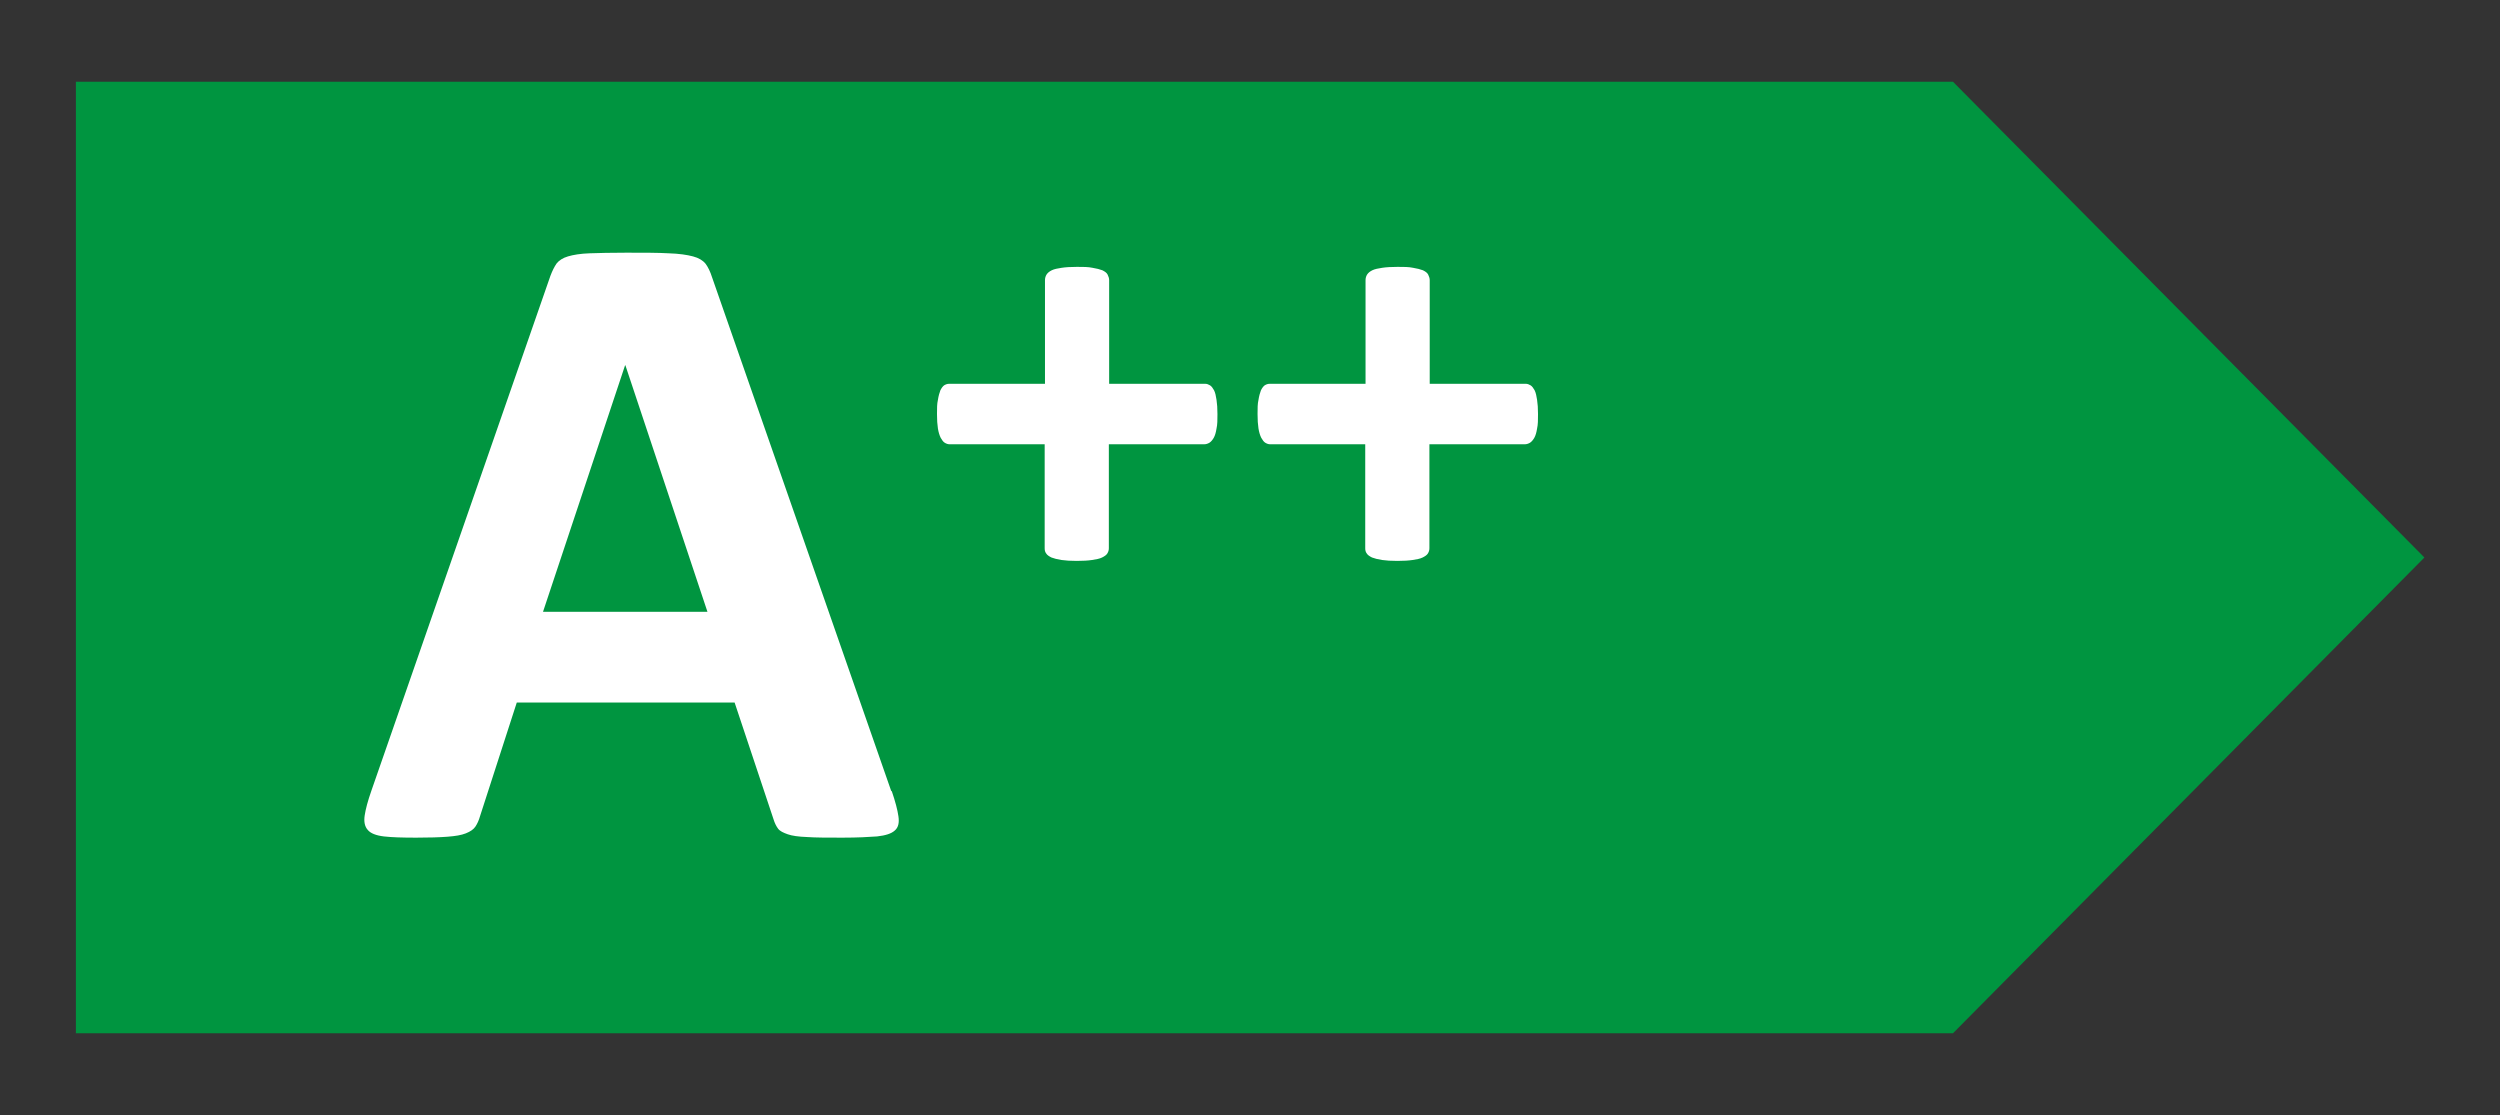
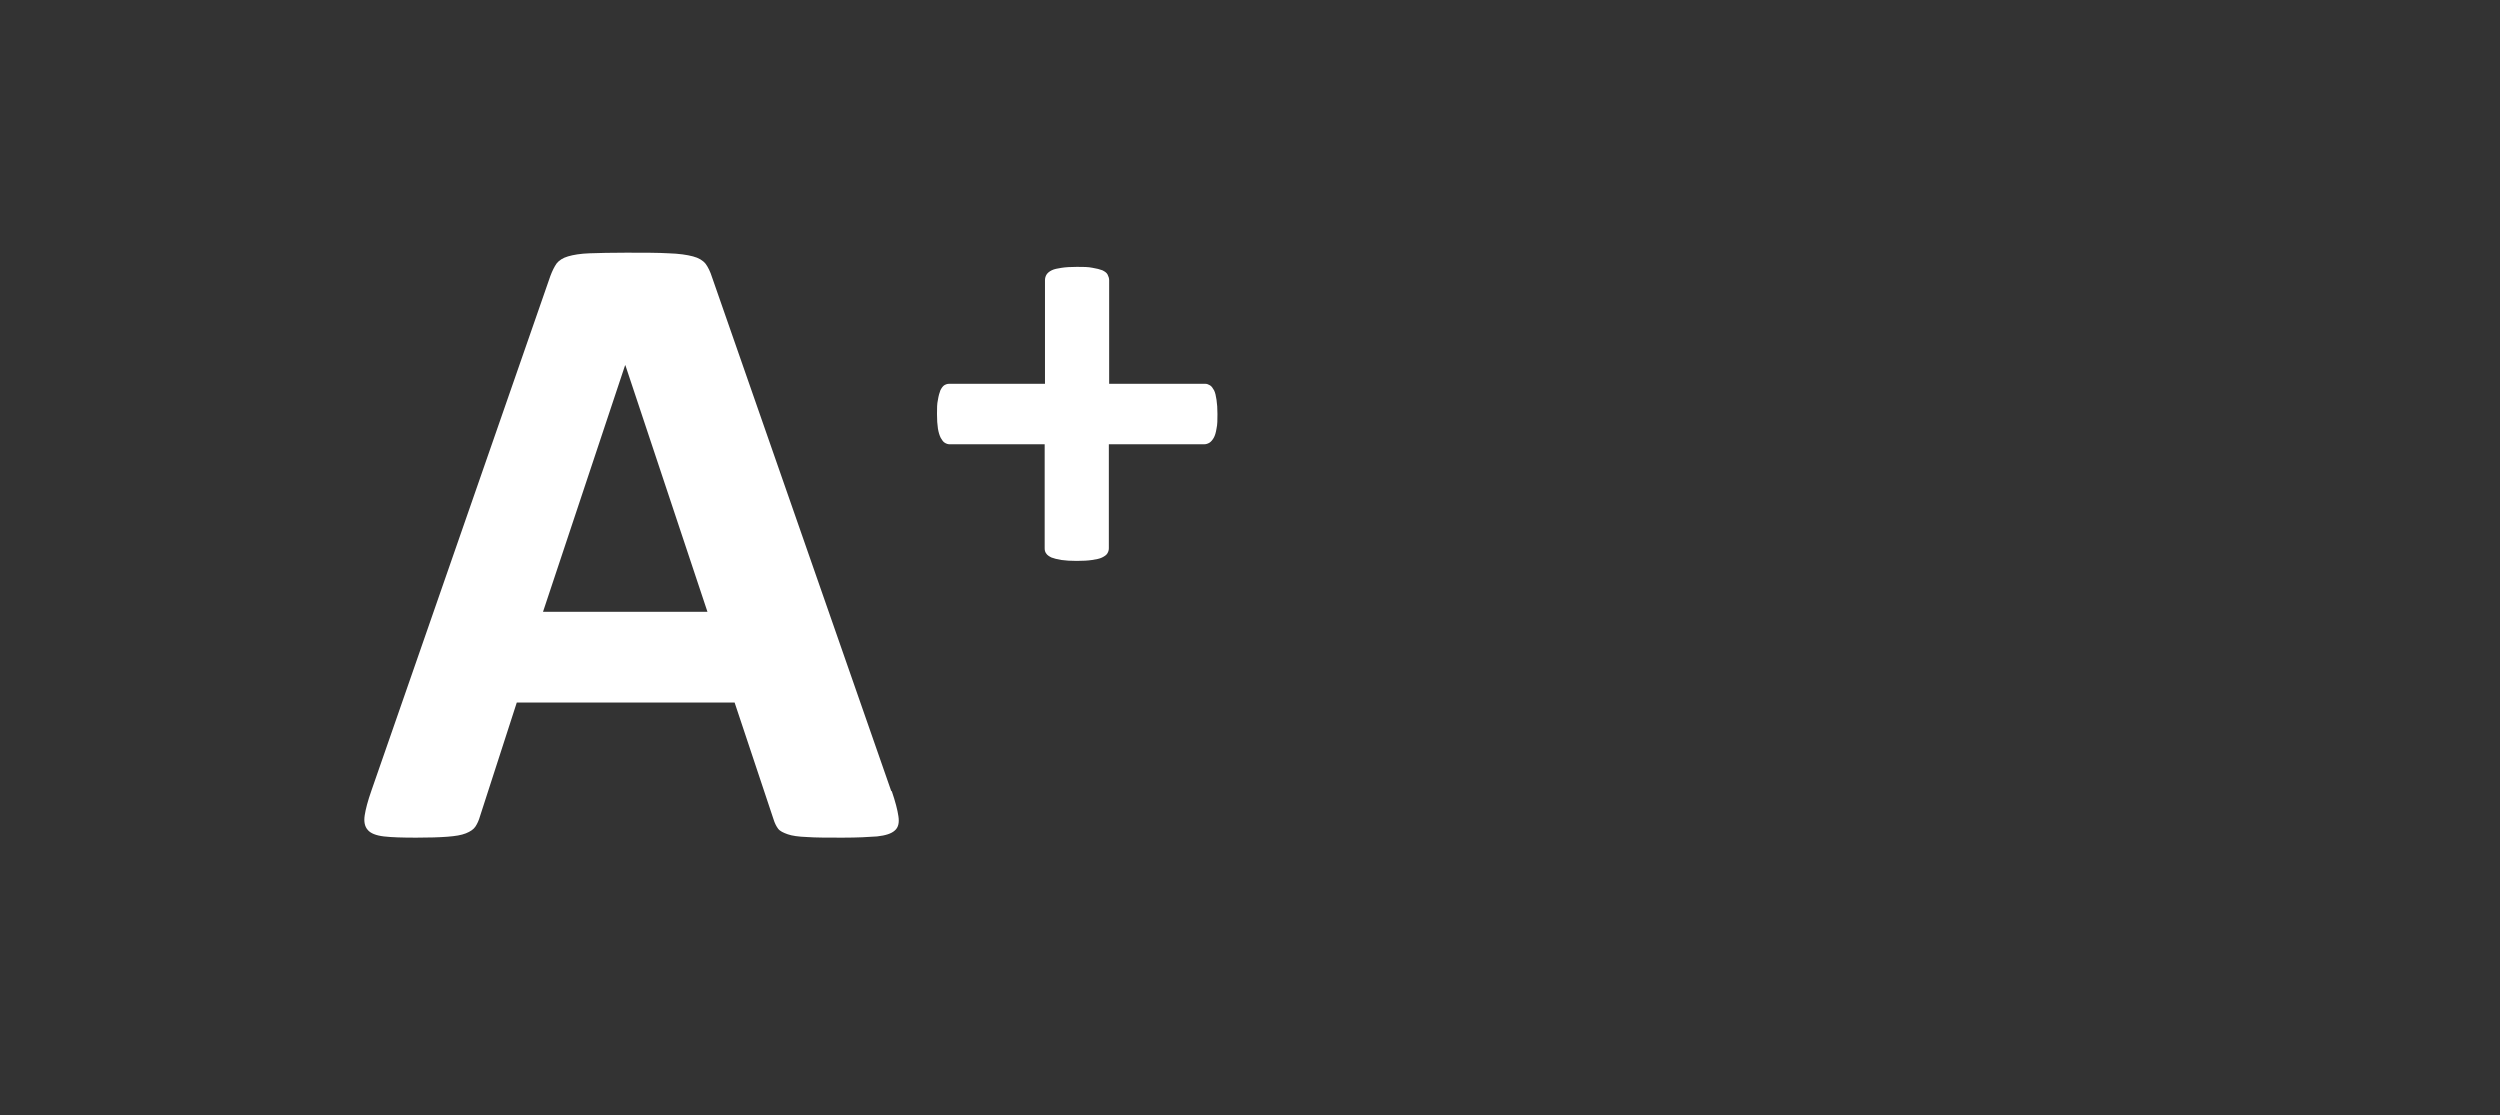
<svg xmlns="http://www.w3.org/2000/svg" id="Layer_2" viewBox="0 0 81.03 36.14">
  <rect x="0" y="0" width="81.03" height="36.14" fill="#333333" stroke="none" />
  <defs>
    <style>.cls-1{fill:none;}.cls-2{fill:#009540;}.cls-3{fill:#fff;}</style>
  </defs>
  <g id="Layer_1-2">
-     <polygon class="cls-2" points="2.46 2.65 2.46 33.49 63.3 33.49 78.58 18.07 63.3 2.65 2.46 2.65" />
-     <path class="cls-3" d="m28.9,25.63c.12.35.19.62.22.83.03.2,0,.36-.12.46-.11.1-.3.16-.57.19-.27.02-.64.04-1.12.04s-.88,0-1.15-.02c-.28-.01-.49-.04-.63-.09s-.25-.1-.31-.18c-.06-.08-.11-.18-.15-.31l-1.26-3.78h-7.06l-1.19,3.68c-.04.14-.09.25-.15.34-.06.09-.16.16-.31.22s-.34.09-.6.11c-.26.02-.59.03-1.01.03-.45,0-.79-.01-1.05-.04-.25-.03-.43-.1-.52-.21-.1-.11-.13-.27-.1-.47.03-.2.1-.47.22-.81l5.8-16.68c.06-.16.13-.3.2-.4.08-.1.2-.18.37-.23.17-.05.4-.09.7-.1.3-.01.7-.02,1.19-.02.57,0,1.03,0,1.37.02.34.01.6.05.79.1.19.05.32.13.41.24.08.11.15.25.21.44l5.81,16.66Zm-8.63-13.79h-.01l-2.66,7.99h5.33l-2.66-7.99Z" />
+     <path class="cls-3" d="m28.9,25.63c.12.35.19.62.22.83.03.2,0,.36-.12.46-.11.1-.3.16-.57.19-.27.02-.64.04-1.12.04s-.88,0-1.15-.02c-.28-.01-.49-.04-.63-.09s-.25-.1-.31-.18c-.06-.08-.11-.18-.15-.31l-1.26-3.78h-7.06l-1.19,3.68c-.04.14-.09.25-.15.34-.06.09-.16.16-.31.22s-.34.09-.6.11c-.26.02-.59.03-1.01.03-.45,0-.79-.01-1.05-.04-.25-.03-.43-.1-.52-.21-.1-.11-.13-.27-.1-.47.03-.2.1-.47.22-.81l5.8-16.68c.06-.16.13-.3.2-.4.08-.1.2-.18.37-.23.17-.05.4-.09.7-.1.3-.01.7-.02,1.19-.02.57,0,1.03,0,1.37.02.34.01.6.05.79.1.19.05.32.13.41.24.08.11.15.25.21.44l5.81,16.66Zm-8.63-13.79h-.01l-2.66,7.99h5.33Z" />
    <path class="cls-3" d="m39.46,13.42c0,.19,0,.34-.03.47-.02.13-.05.23-.09.3s-.09.13-.14.16c-.05.03-.11.05-.17.05h-3.09v3.37c0,.07-.02.12-.05.17-.03.05-.09.09-.17.13-.08.04-.19.06-.32.08-.13.02-.3.03-.5.03s-.36-.01-.5-.03c-.13-.02-.24-.05-.32-.08-.08-.04-.14-.08-.17-.13-.04-.05-.05-.11-.05-.17v-3.37h-3.08c-.06,0-.11-.02-.16-.05-.05-.03-.09-.09-.13-.16-.04-.08-.07-.18-.09-.3-.02-.13-.03-.28-.03-.47s0-.33.03-.46c.02-.13.05-.23.08-.31.04-.08.08-.13.12-.16.05-.03.1-.05.16-.05h3.11v-3.36c0-.07.02-.13.05-.18.04-.06.09-.1.17-.14.08-.04.19-.06.32-.08.13-.02.3-.03.5-.03s.36,0,.5.03c.13.02.24.05.32.08.08.04.14.08.17.14.03.06.05.12.05.18v3.36h3.12c.05,0,.1.02.15.05.05.03.09.09.13.16.04.08.06.18.08.31.02.13.03.28.03.46Z" />
-     <path class="cls-3" d="m49.85,13.42c0,.19,0,.34-.03.47-.02.13-.05.23-.09.3s-.09.13-.14.16c-.05.03-.11.05-.17.05h-3.09v3.37c0,.07-.02.12-.05.17-.03.05-.09.09-.17.13-.08.04-.19.06-.32.08-.13.02-.3.03-.5.03s-.36-.01-.5-.03c-.13-.02-.24-.05-.32-.08-.08-.04-.14-.08-.17-.13-.04-.05-.05-.11-.05-.17v-3.37h-3.08c-.06,0-.11-.02-.16-.05-.05-.03-.09-.09-.13-.16-.04-.08-.07-.18-.09-.3-.02-.13-.03-.28-.03-.47s0-.33.03-.46c.02-.13.05-.23.08-.31.04-.08.08-.13.12-.16.05-.03.1-.05.16-.05h3.11v-3.36c0-.07.02-.13.05-.18.04-.06.09-.1.17-.14.08-.04.19-.06.32-.08.13-.02.3-.03.5-.03s.36,0,.5.03c.13.02.24.05.32.08.08.04.14.08.17.14.03.06.05.12.05.18v3.36h3.12c.05,0,.1.02.15.05.05.03.09.09.13.16.04.08.06.18.08.31.02.13.03.28.03.46Z" />
-     <rect class="cls-1" width="81.03" height="36.14" />
  </g>
</svg>